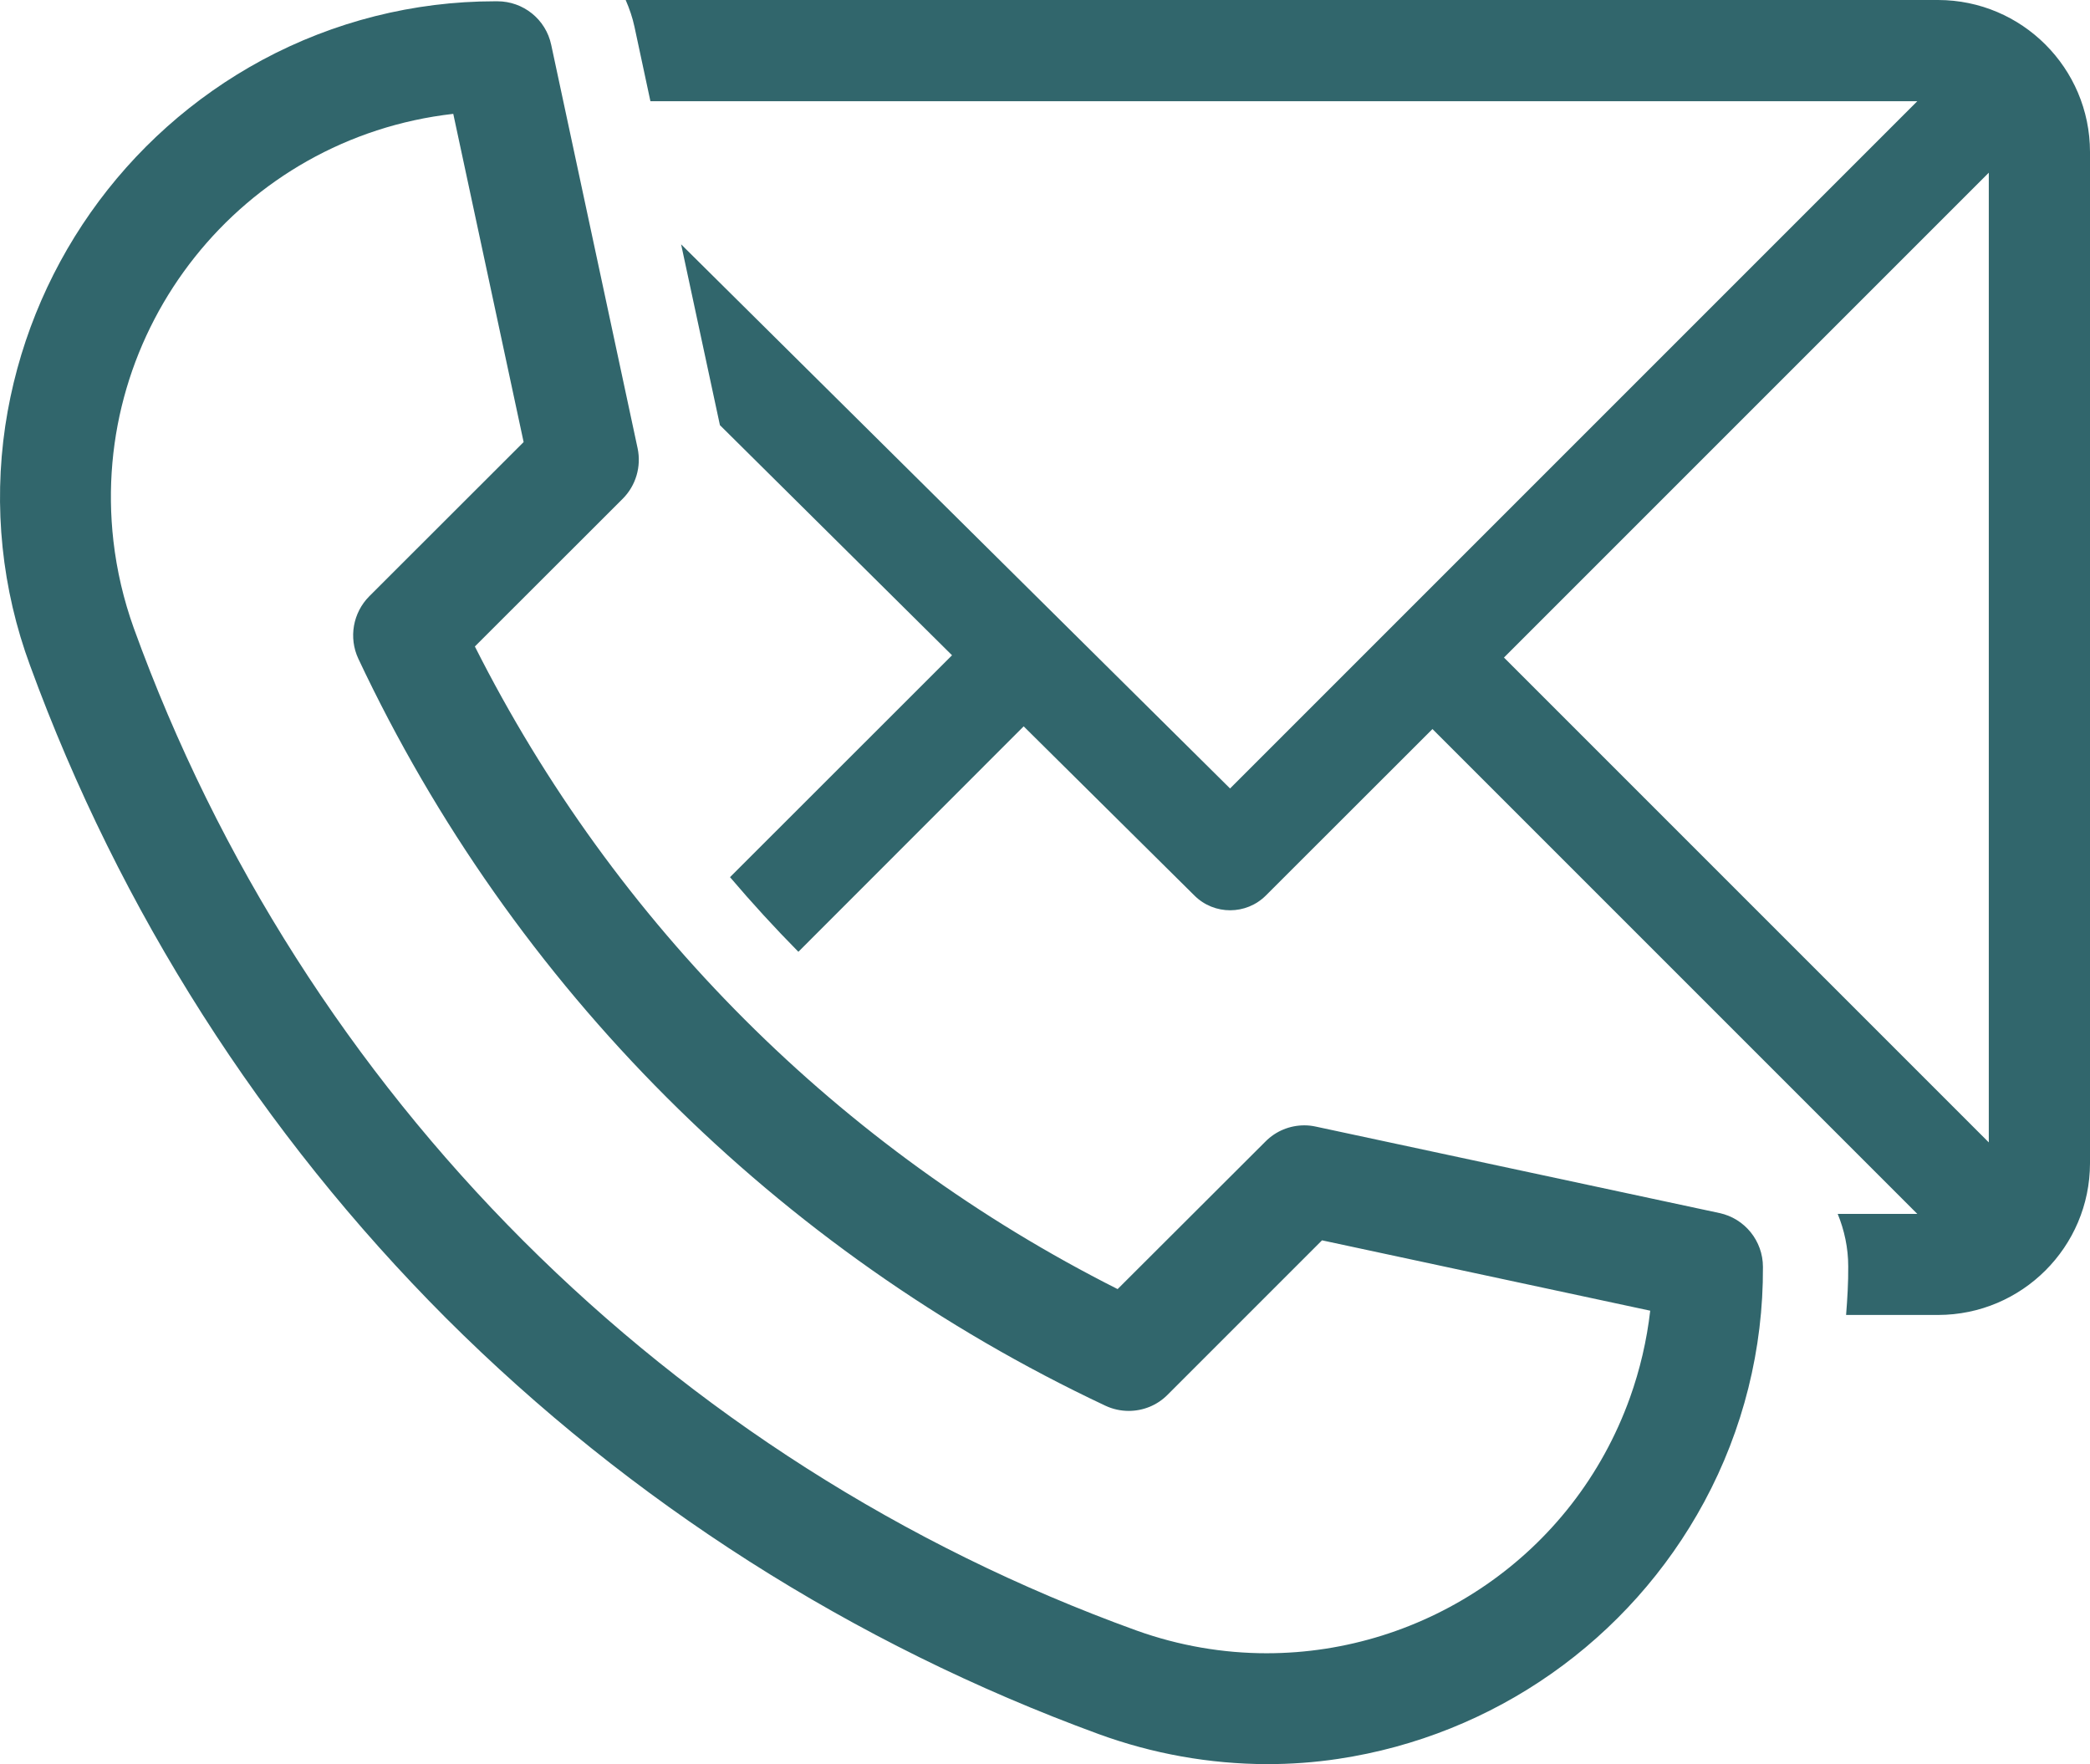
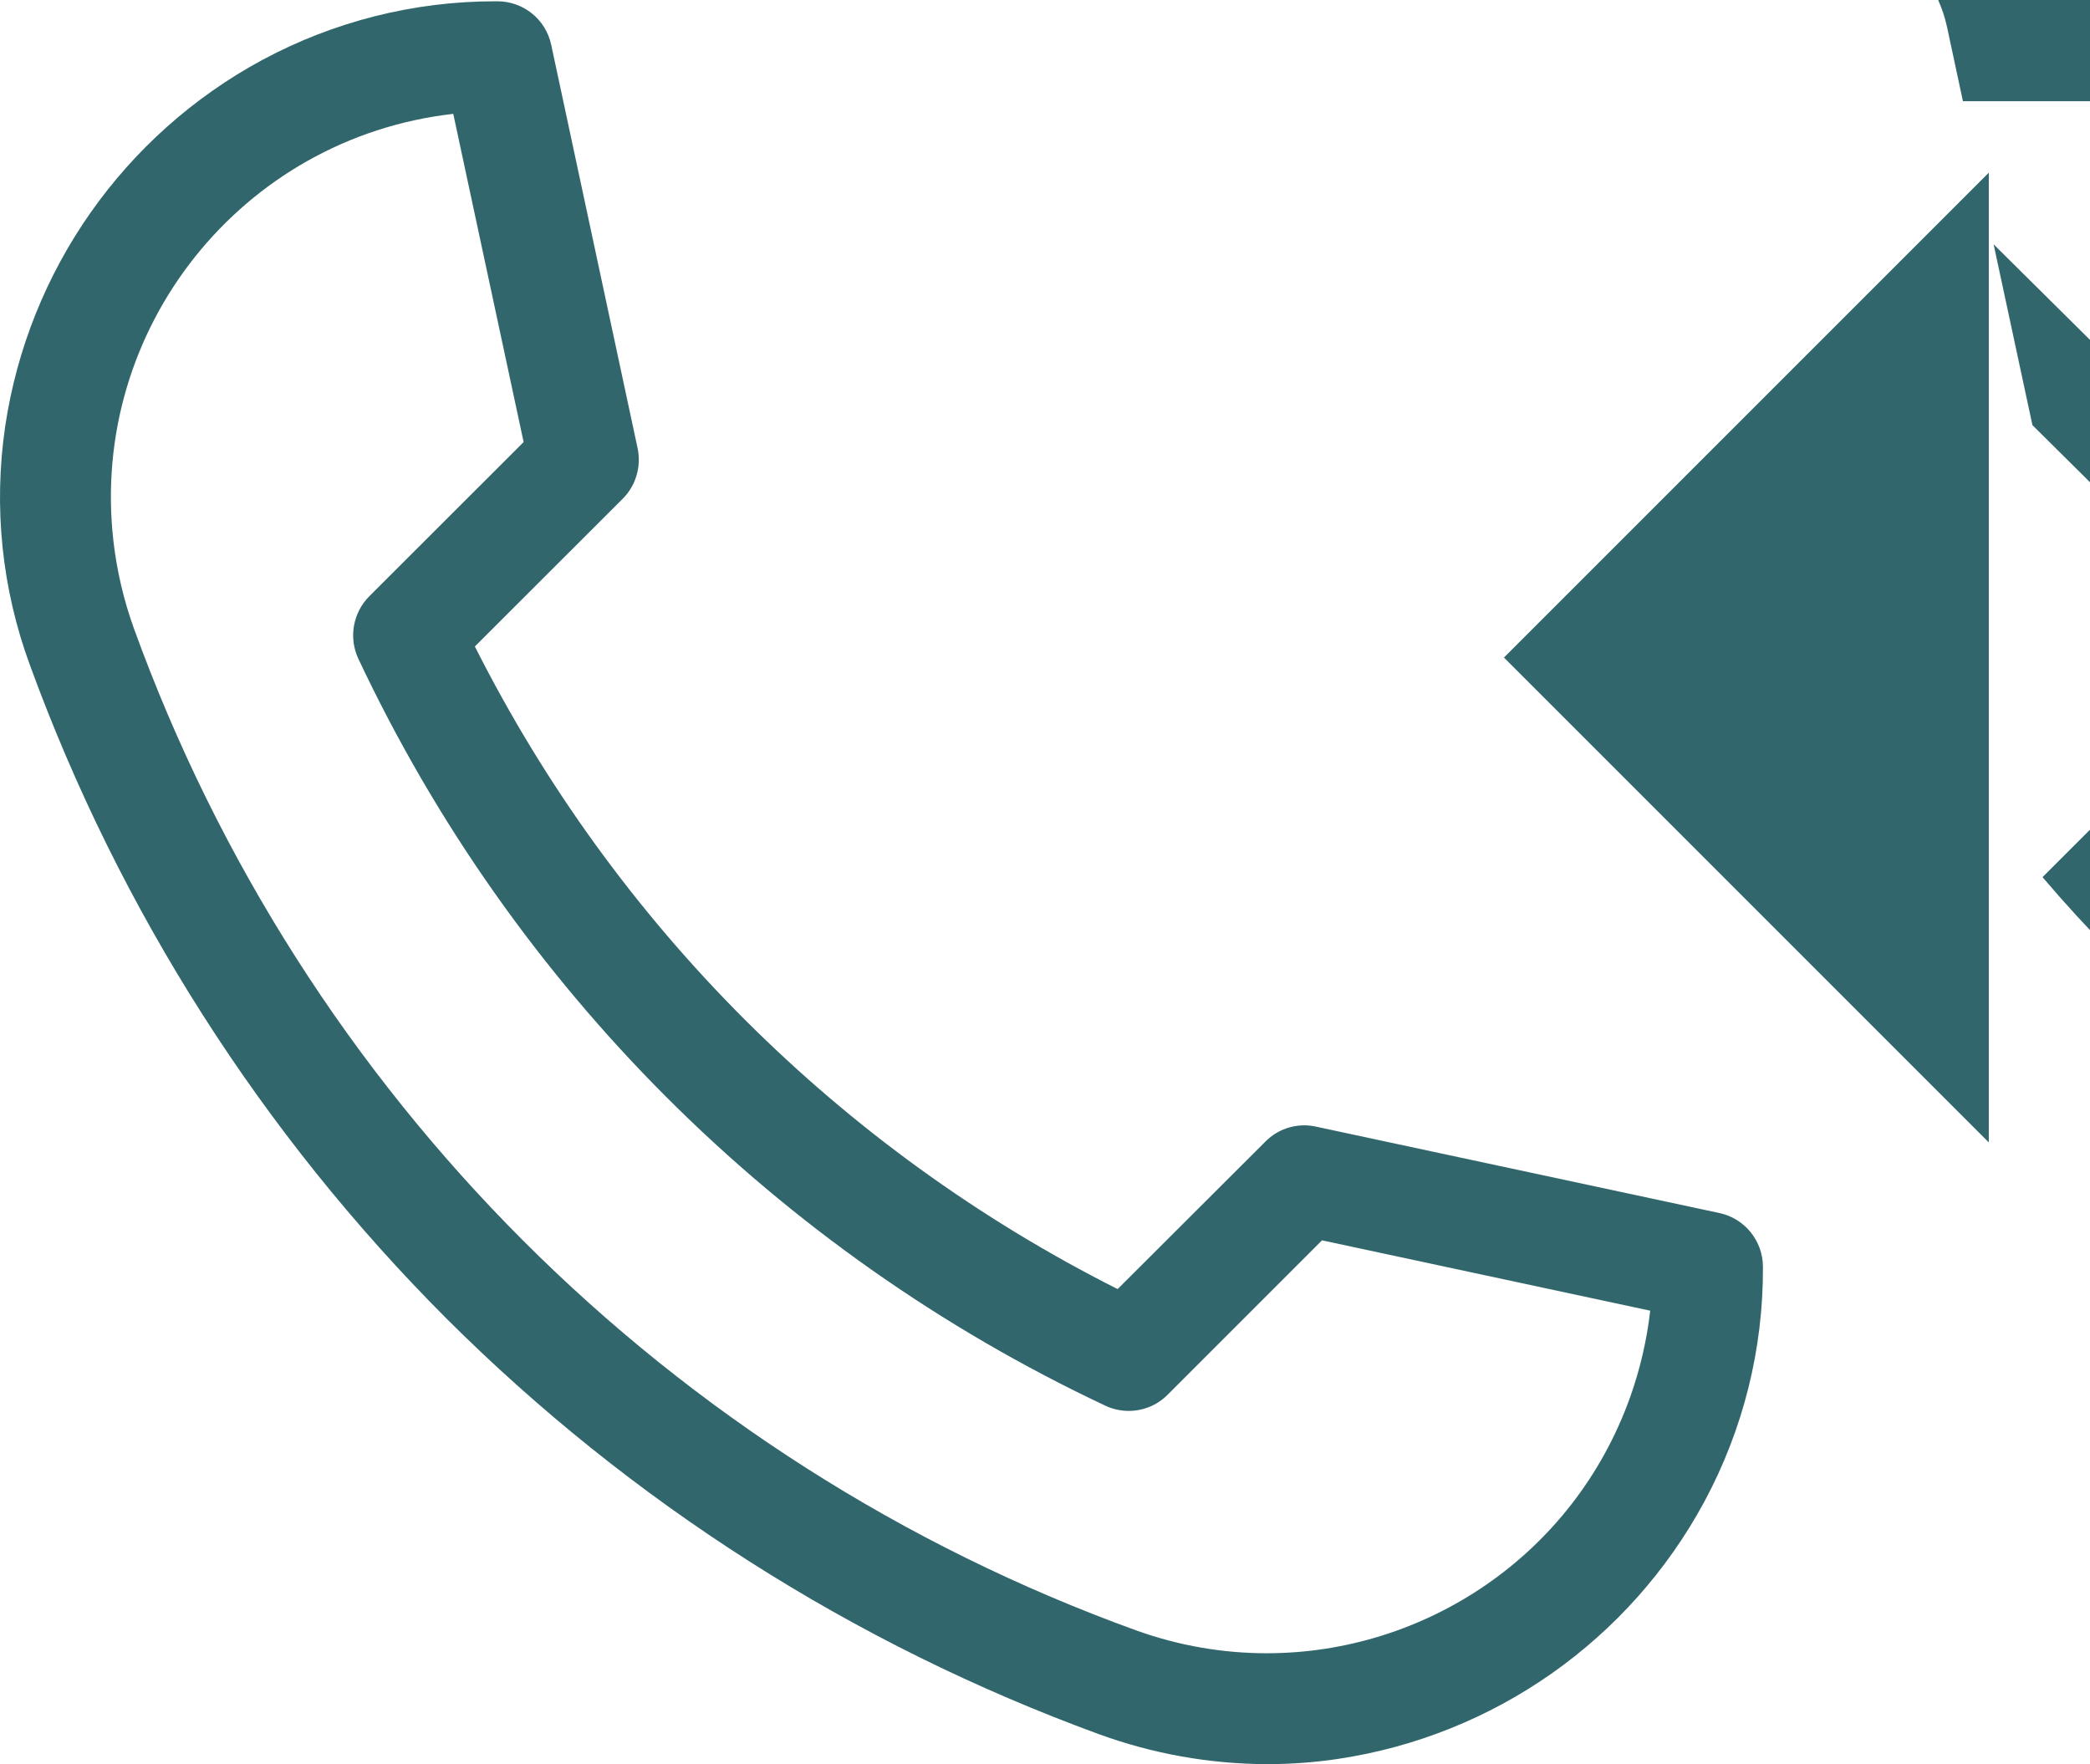
<svg xmlns="http://www.w3.org/2000/svg" xmlns:ns1="http://sodipodi.sourceforge.net/DTD/sodipodi-0.dtd" xmlns:ns2="http://www.inkscape.org/namespaces/inkscape" version="1.1" id="Ebene_1" x="0px" y="0px" viewBox="0 0 147.039 124.11" xml:space="preserve" ns1:docname="contact.svg" width="147.039" height="124.11" ns2:version="1.0.2 (e86c870879, 2021-01-15)">
  <defs id="defs9" />
  <ns1:namedview pagecolor="#ffffff" bordercolor="#666666" borderopacity="1" objecttolerance="10" gridtolerance="10" guidetolerance="10" ns2:pageopacity="0" ns2:pageshadow="2" ns2:window-width="1920" ns2:window-height="1011" id="namedview7" showgrid="false" ns2:zoom="3.9210084" ns2:cx="76.223366" ns2:cy="77.592274" ns2:window-x="1920" ns2:window-y="32" ns2:window-maximized="1" ns2:current-layer="Ebene_1" />
  <style type="text/css" id="style2">
	.st0{fill:#31666C;}
</style>
-   <path class="st0" d="m 119.899,105.66 c 2.74,-5.08 4.16,-10.76 4.13,-16.53 0,-1.83 -1.28,-3.41 -3.06,-3.79 l -28.39,-6.08 c -0.27,-0.06 -0.54,-0.09 -0.81,-0.09 -1.02,0 -2.01,0.4 -2.74,1.14 l -10.4,10.38 c -19.53,-9.84 -35.38,-25.68 -45.22,-45.21 l 10.4,-10.39 c 0.93,-0.93 1.32,-2.27 1.05,-3.55 l -6.08,-28.39 c -0.38,-1.79 -1.96,-3.06 -3.79,-3.06 -0.05,0 -0.1,0 -0.16,0 -5.72,0 -11.34,1.42 -16.38,4.13 -9.74,5.26 -16.44,14.8 -18.08,25.75 -0.84,5.68 -0.24,11.48 1.75,16.86 6.3,17.24 16.29,32.91 29.26,45.9 12.99,12.97 28.66,22.95 45.9,29.26 3.8,1.39 7.81,2.11 11.86,2.12 v 0 c 1.68,0 3.35,-0.12 5.01,-0.37 10.95,-1.64 20.49,-8.34 25.75,-18.08 z m -30.78,10.65 c -3.05,0 -6.16,-0.52 -9.19,-1.61 -32.81,-11.87 -58.65,-37.71 -70.52,-70.52 -0.71,-1.98 -1.19,-4.03 -1.43,-6.12 C 6.279,23.16 16.989,9.7 31.889,8.01 l 4.95,23.09 -10.86,10.85 c -1.15,1.16 -1.46,2.91 -0.77,4.39 10.87,23.1 29.46,41.68 52.55,52.55 0.53,0.25 1.09,0.37 1.65,0.37 1.01,0 2,-0.39 2.74,-1.14 l 10.86,-10.86 23.09,4.95 c -0.24,2.09 -0.72,4.15 -1.43,6.13 -3.98,11.08 -14.42,17.97 -25.55,17.97 z M 136.359,0 h -92.34 c 0.26,0.6 0.48,1.23 0.62,1.89 l 1.12,5.23 h 89.13 l -48.35,48.35 -38.62,-38.28 2.73,12.72 16.33,16.19 -15.62,15.61 c 1.54,1.81 3.14,3.56 4.81,5.25 l 15.85,-15.86 12.02,11.91 c 1.39,1.38 3.64,1.37 5.02,-0.01 l 11.72,-11.71 34.11,34.11 h -5.6 c 0.47,1.15 0.74,2.4 0.74,3.69 0.01,1.14 -0.06,2.28 -0.15,3.42 h 6.48 c 5.89,-0.01 10.67,-4.78 10.68,-10.67 V 10.68 c -0.01,-5.89 -4.79,-10.67 -10.68,-10.68 z m 3.56,80.37 -34.11,-34.11 34.11,-34.11 z" id="path4" />
+   <path class="st0" d="m 119.899,105.66 c 2.74,-5.08 4.16,-10.76 4.13,-16.53 0,-1.83 -1.28,-3.41 -3.06,-3.79 l -28.39,-6.08 c -0.27,-0.06 -0.54,-0.09 -0.81,-0.09 -1.02,0 -2.01,0.4 -2.74,1.14 l -10.4,10.38 c -19.53,-9.84 -35.38,-25.68 -45.22,-45.21 l 10.4,-10.39 c 0.93,-0.93 1.32,-2.27 1.05,-3.55 l -6.08,-28.39 c -0.38,-1.79 -1.96,-3.06 -3.79,-3.06 -0.05,0 -0.1,0 -0.16,0 -5.72,0 -11.34,1.42 -16.38,4.13 -9.74,5.26 -16.44,14.8 -18.08,25.75 -0.84,5.68 -0.24,11.48 1.75,16.86 6.3,17.24 16.29,32.91 29.26,45.9 12.99,12.97 28.66,22.95 45.9,29.26 3.8,1.39 7.81,2.11 11.86,2.12 v 0 c 1.68,0 3.35,-0.12 5.01,-0.37 10.95,-1.64 20.49,-8.34 25.75,-18.08 z m -30.78,10.65 c -3.05,0 -6.16,-0.52 -9.19,-1.61 -32.81,-11.87 -58.65,-37.71 -70.52,-70.52 -0.71,-1.98 -1.19,-4.03 -1.43,-6.12 C 6.279,23.16 16.989,9.7 31.889,8.01 l 4.95,23.09 -10.86,10.85 c -1.15,1.16 -1.46,2.91 -0.77,4.39 10.87,23.1 29.46,41.68 52.55,52.55 0.53,0.25 1.09,0.37 1.65,0.37 1.01,0 2,-0.39 2.74,-1.14 l 10.86,-10.86 23.09,4.95 c -0.24,2.09 -0.72,4.15 -1.43,6.13 -3.98,11.08 -14.42,17.97 -25.55,17.97 z M 136.359,0 c 0.26,0.6 0.48,1.23 0.62,1.89 l 1.12,5.23 h 89.13 l -48.35,48.35 -38.62,-38.28 2.73,12.72 16.33,16.19 -15.62,15.61 c 1.54,1.81 3.14,3.56 4.81,5.25 l 15.85,-15.86 12.02,11.91 c 1.39,1.38 3.64,1.37 5.02,-0.01 l 11.72,-11.71 34.11,34.11 h -5.6 c 0.47,1.15 0.74,2.4 0.74,3.69 0.01,1.14 -0.06,2.28 -0.15,3.42 h 6.48 c 5.89,-0.01 10.67,-4.78 10.68,-10.67 V 10.68 c -0.01,-5.89 -4.79,-10.67 -10.68,-10.68 z m 3.56,80.37 -34.11,-34.11 34.11,-34.11 z" id="path4" />
</svg>